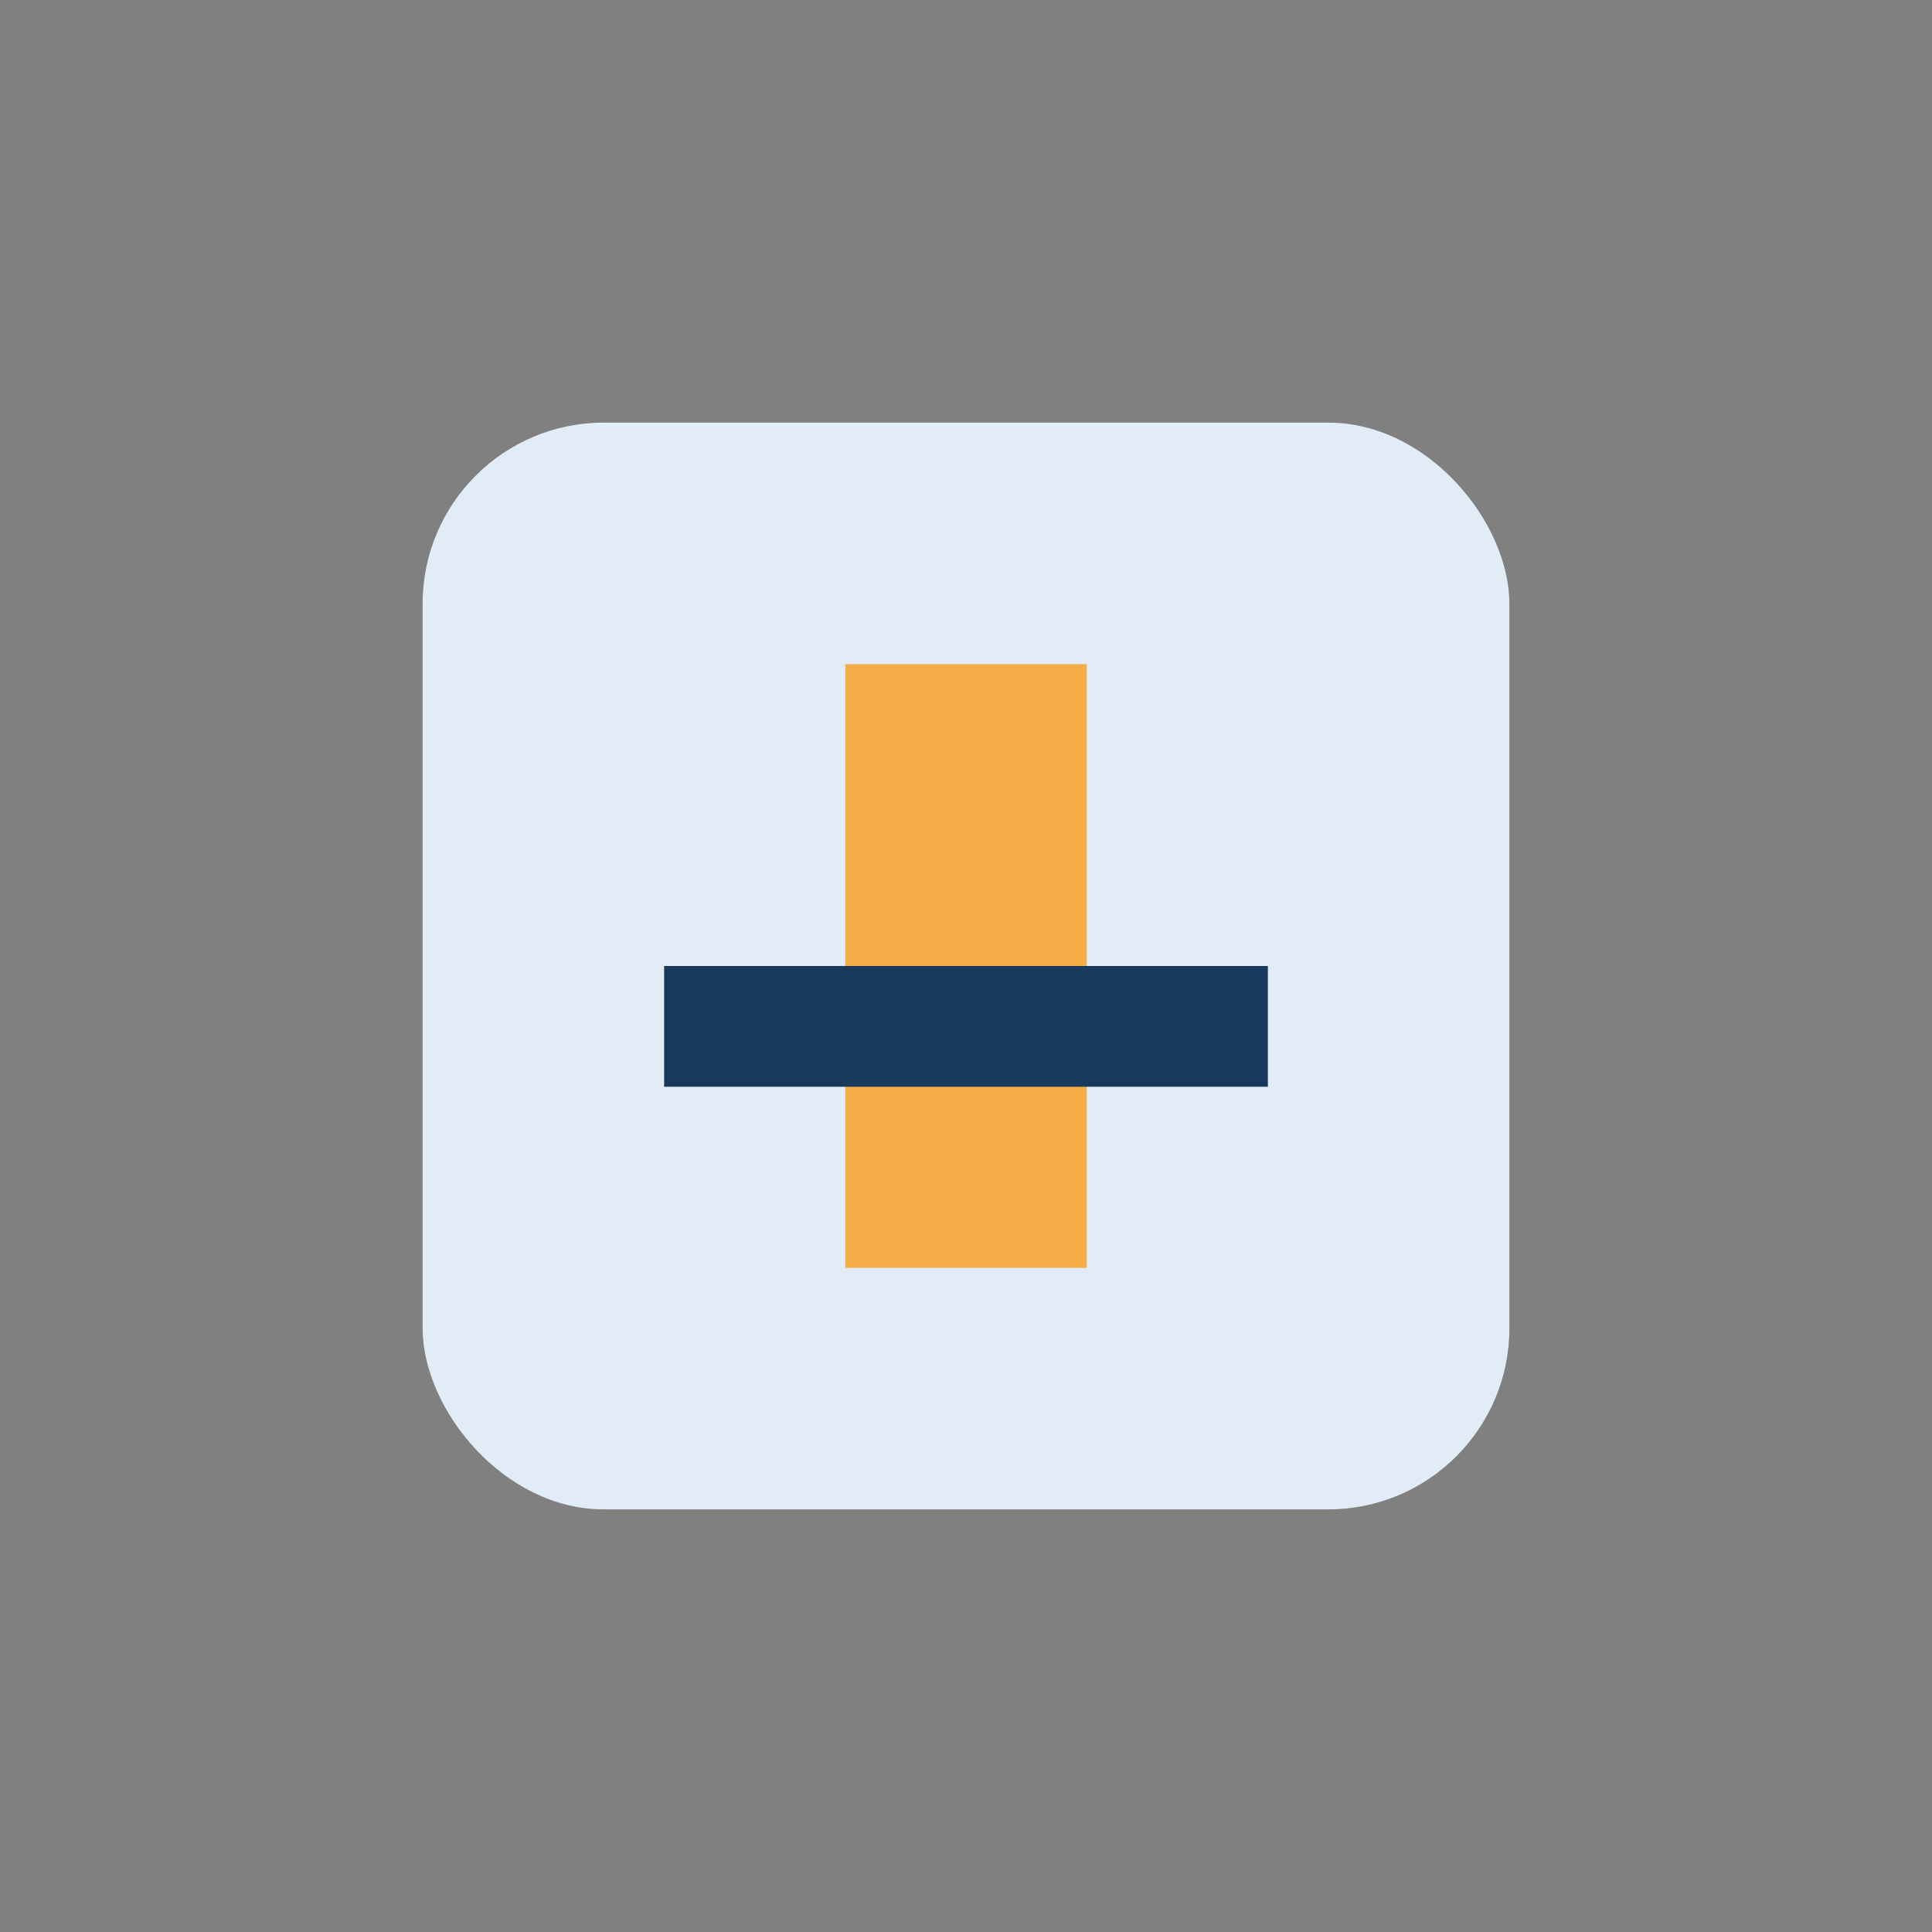
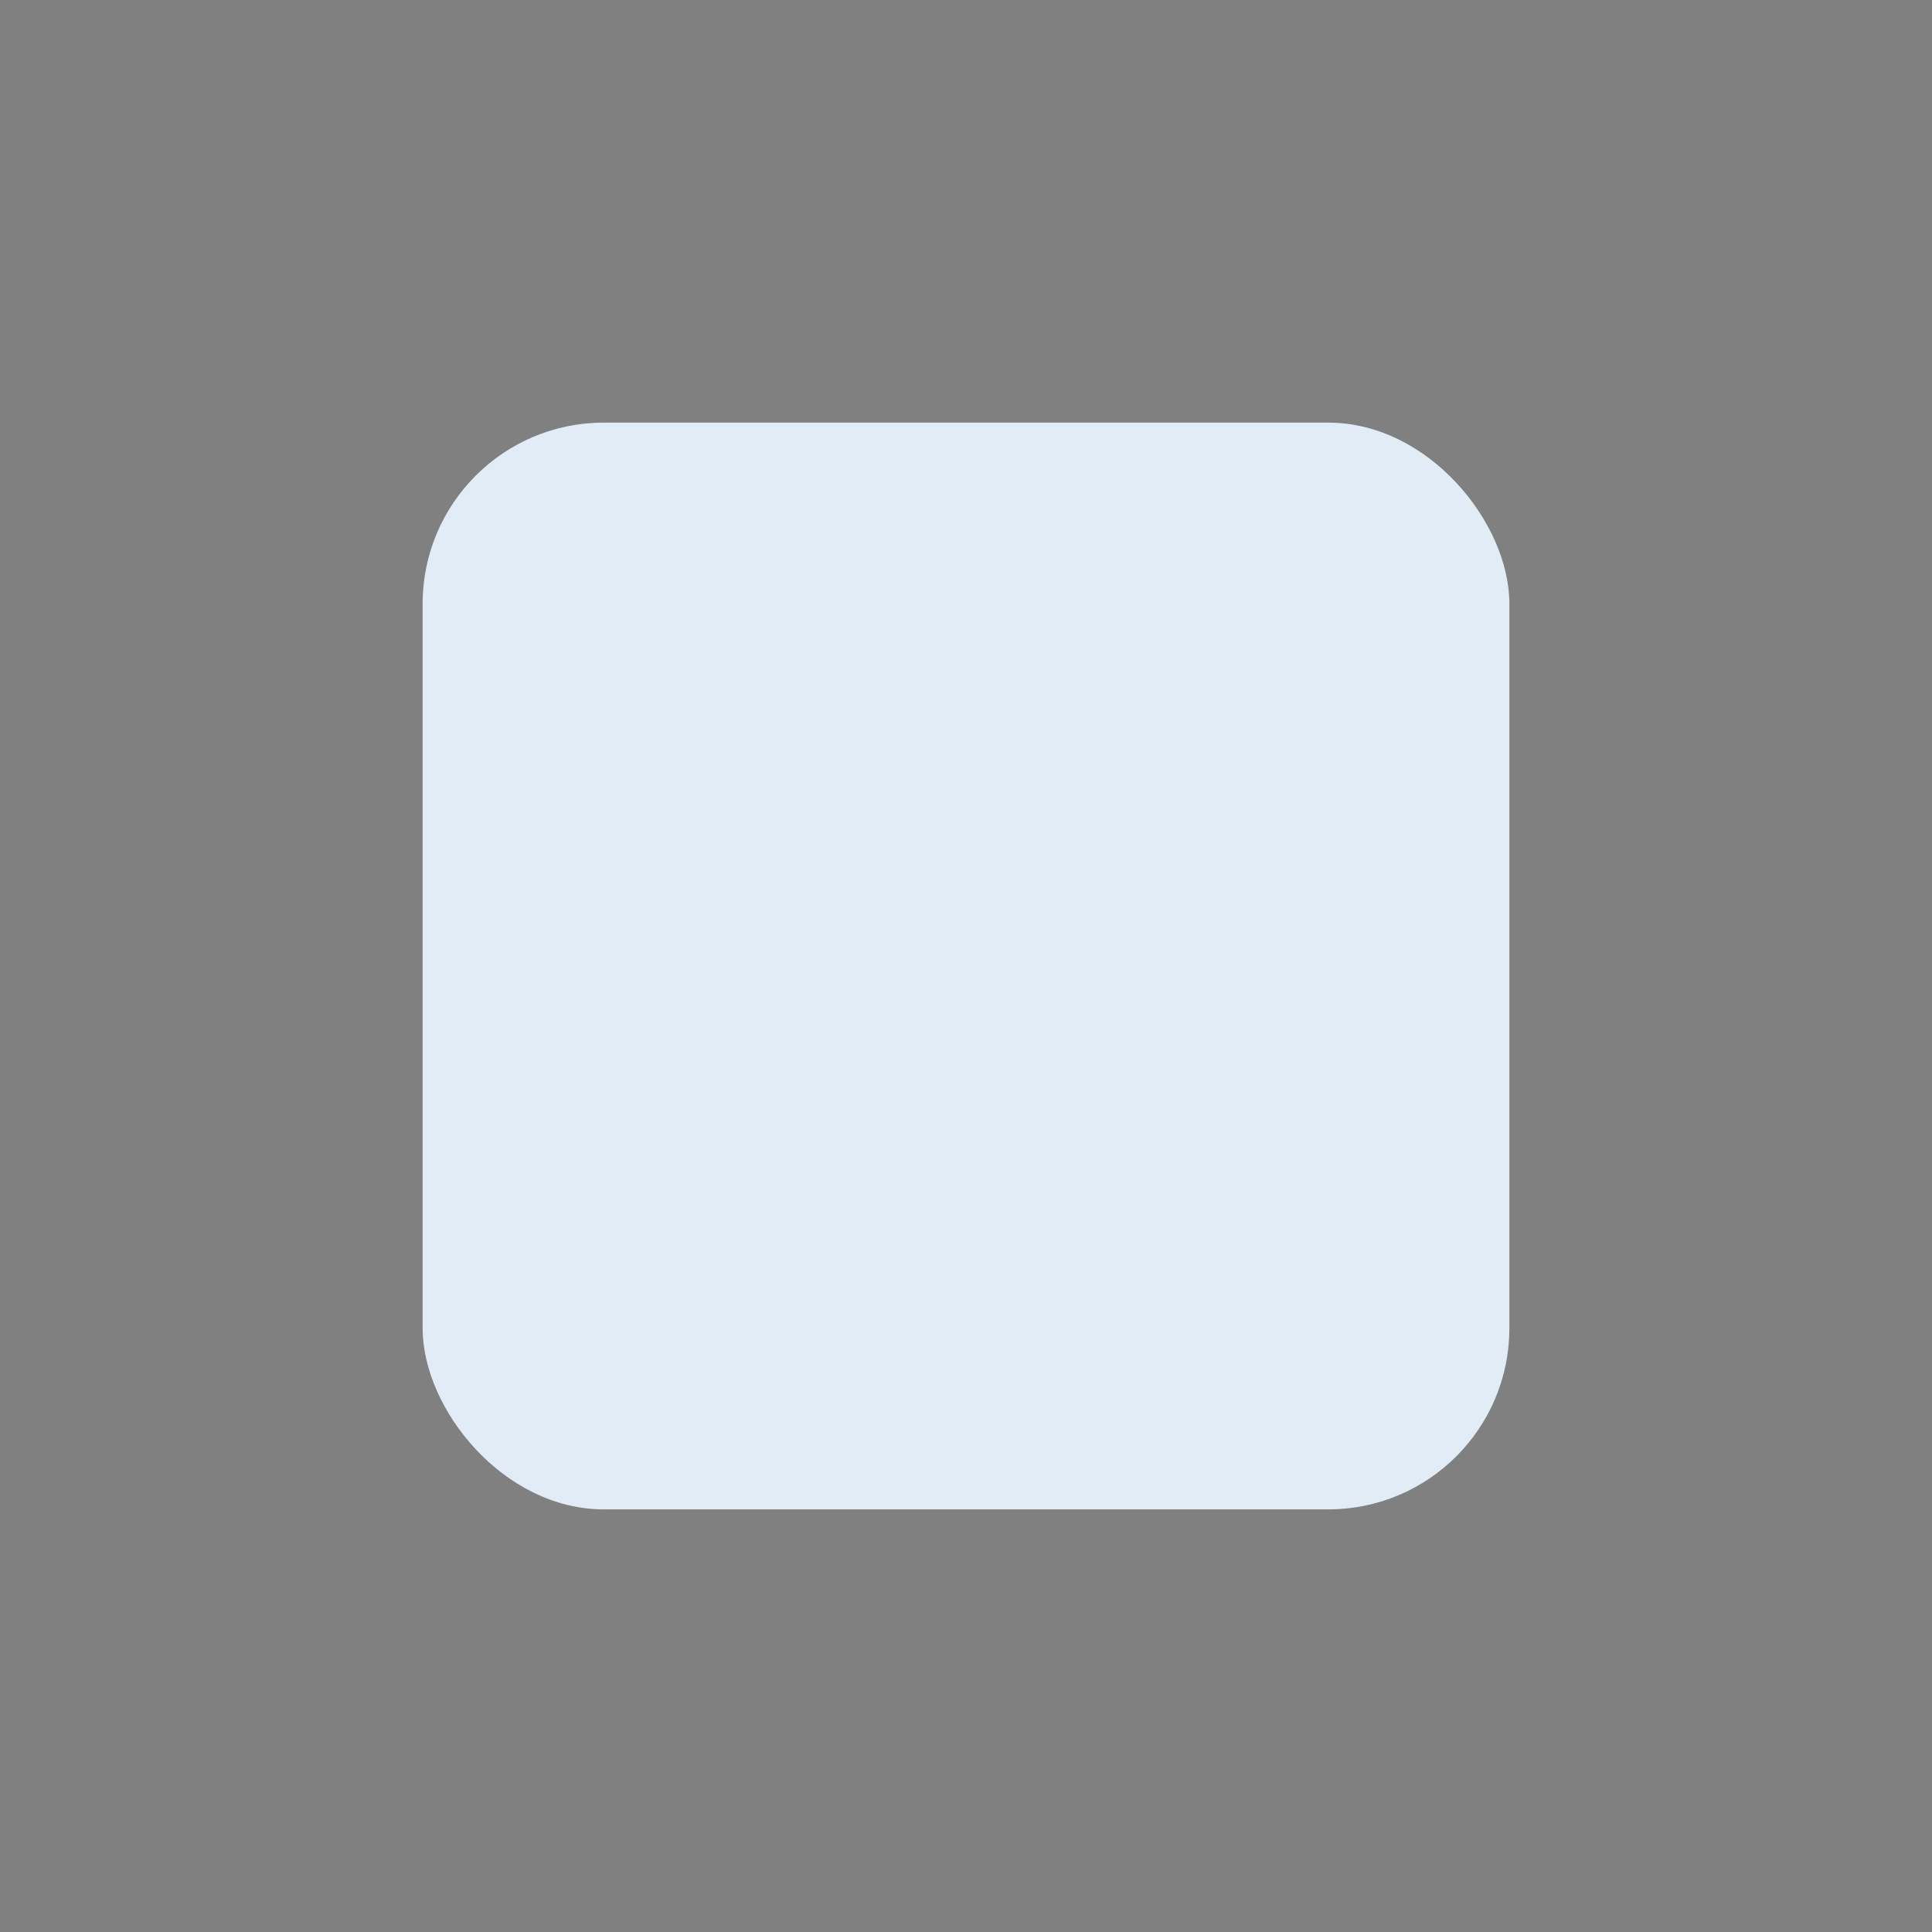
<svg xmlns="http://www.w3.org/2000/svg" width="32" height="32" viewBox="0 0 32 32">
  <rect x="0" y="0" width="32" height="32" fill="#808080" stroke="none" />
  <rect x="7" y="7" width="18" height="18" rx="3" fill="#E2ECF7" />
-   <rect x="14" y="11" width="4" height="10" fill="#F4AD47" />
-   <rect x="11" y="16" width="10" height="2" fill="#19395C" />
</svg>